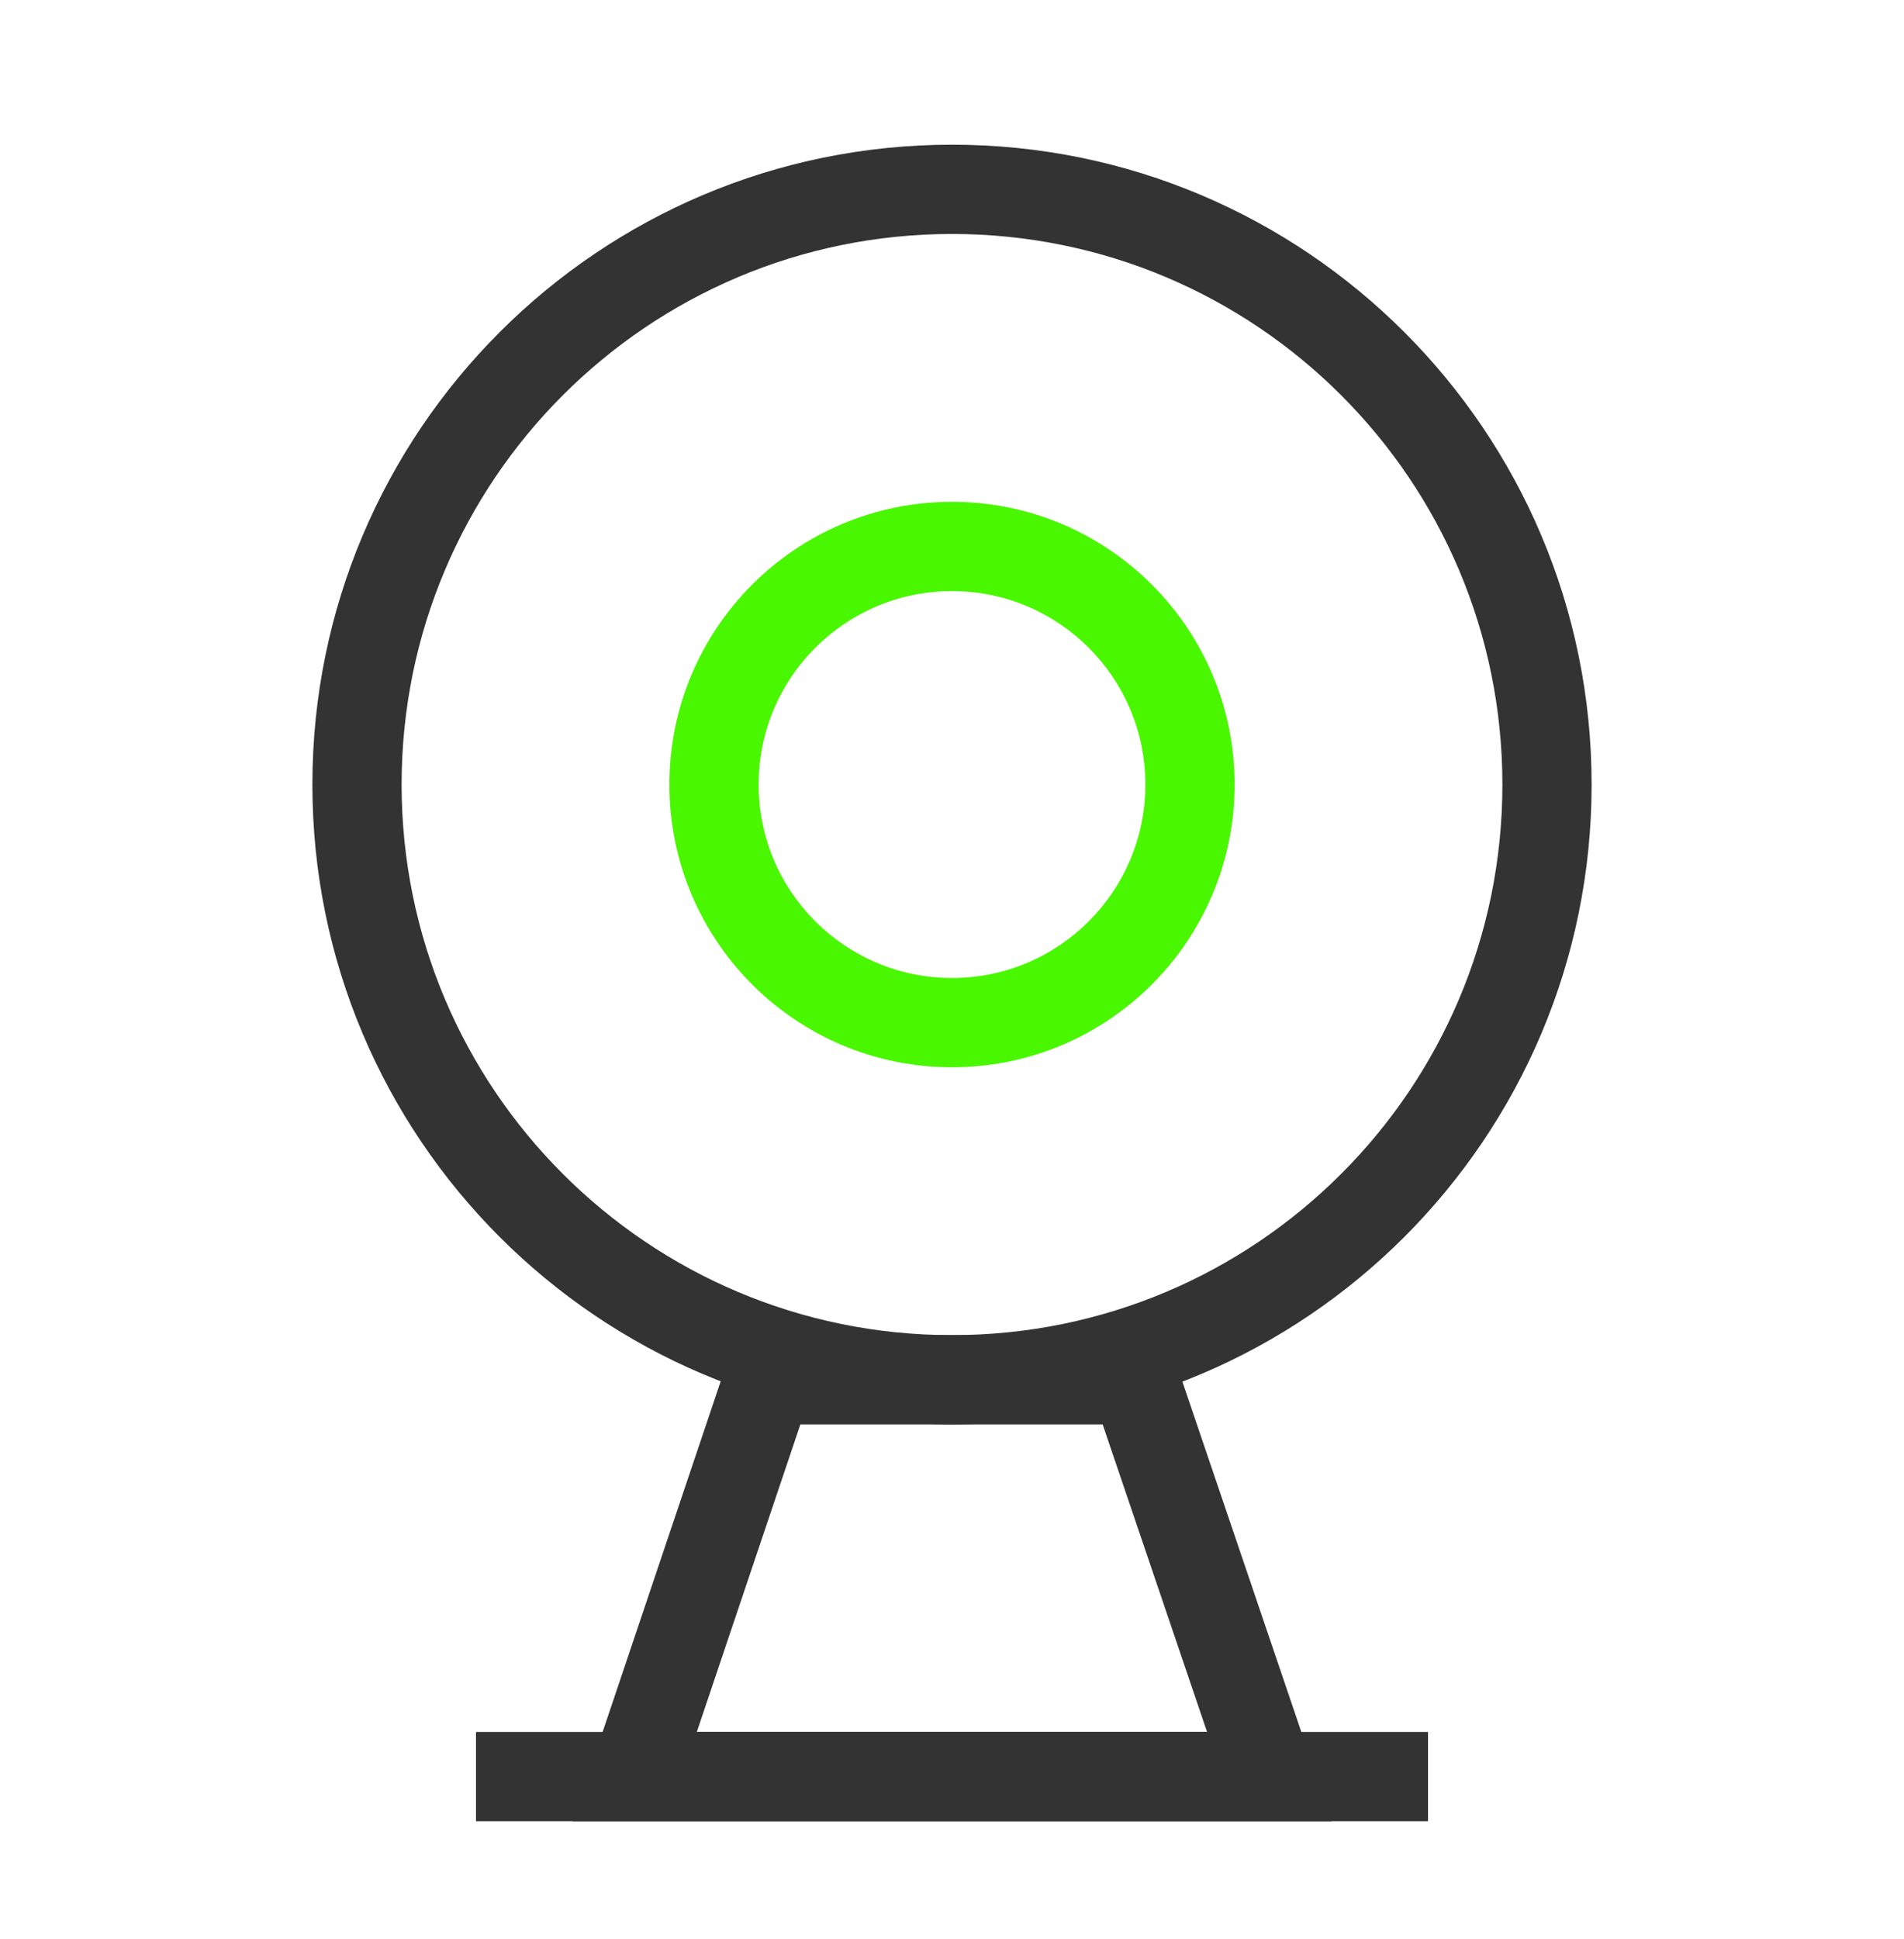
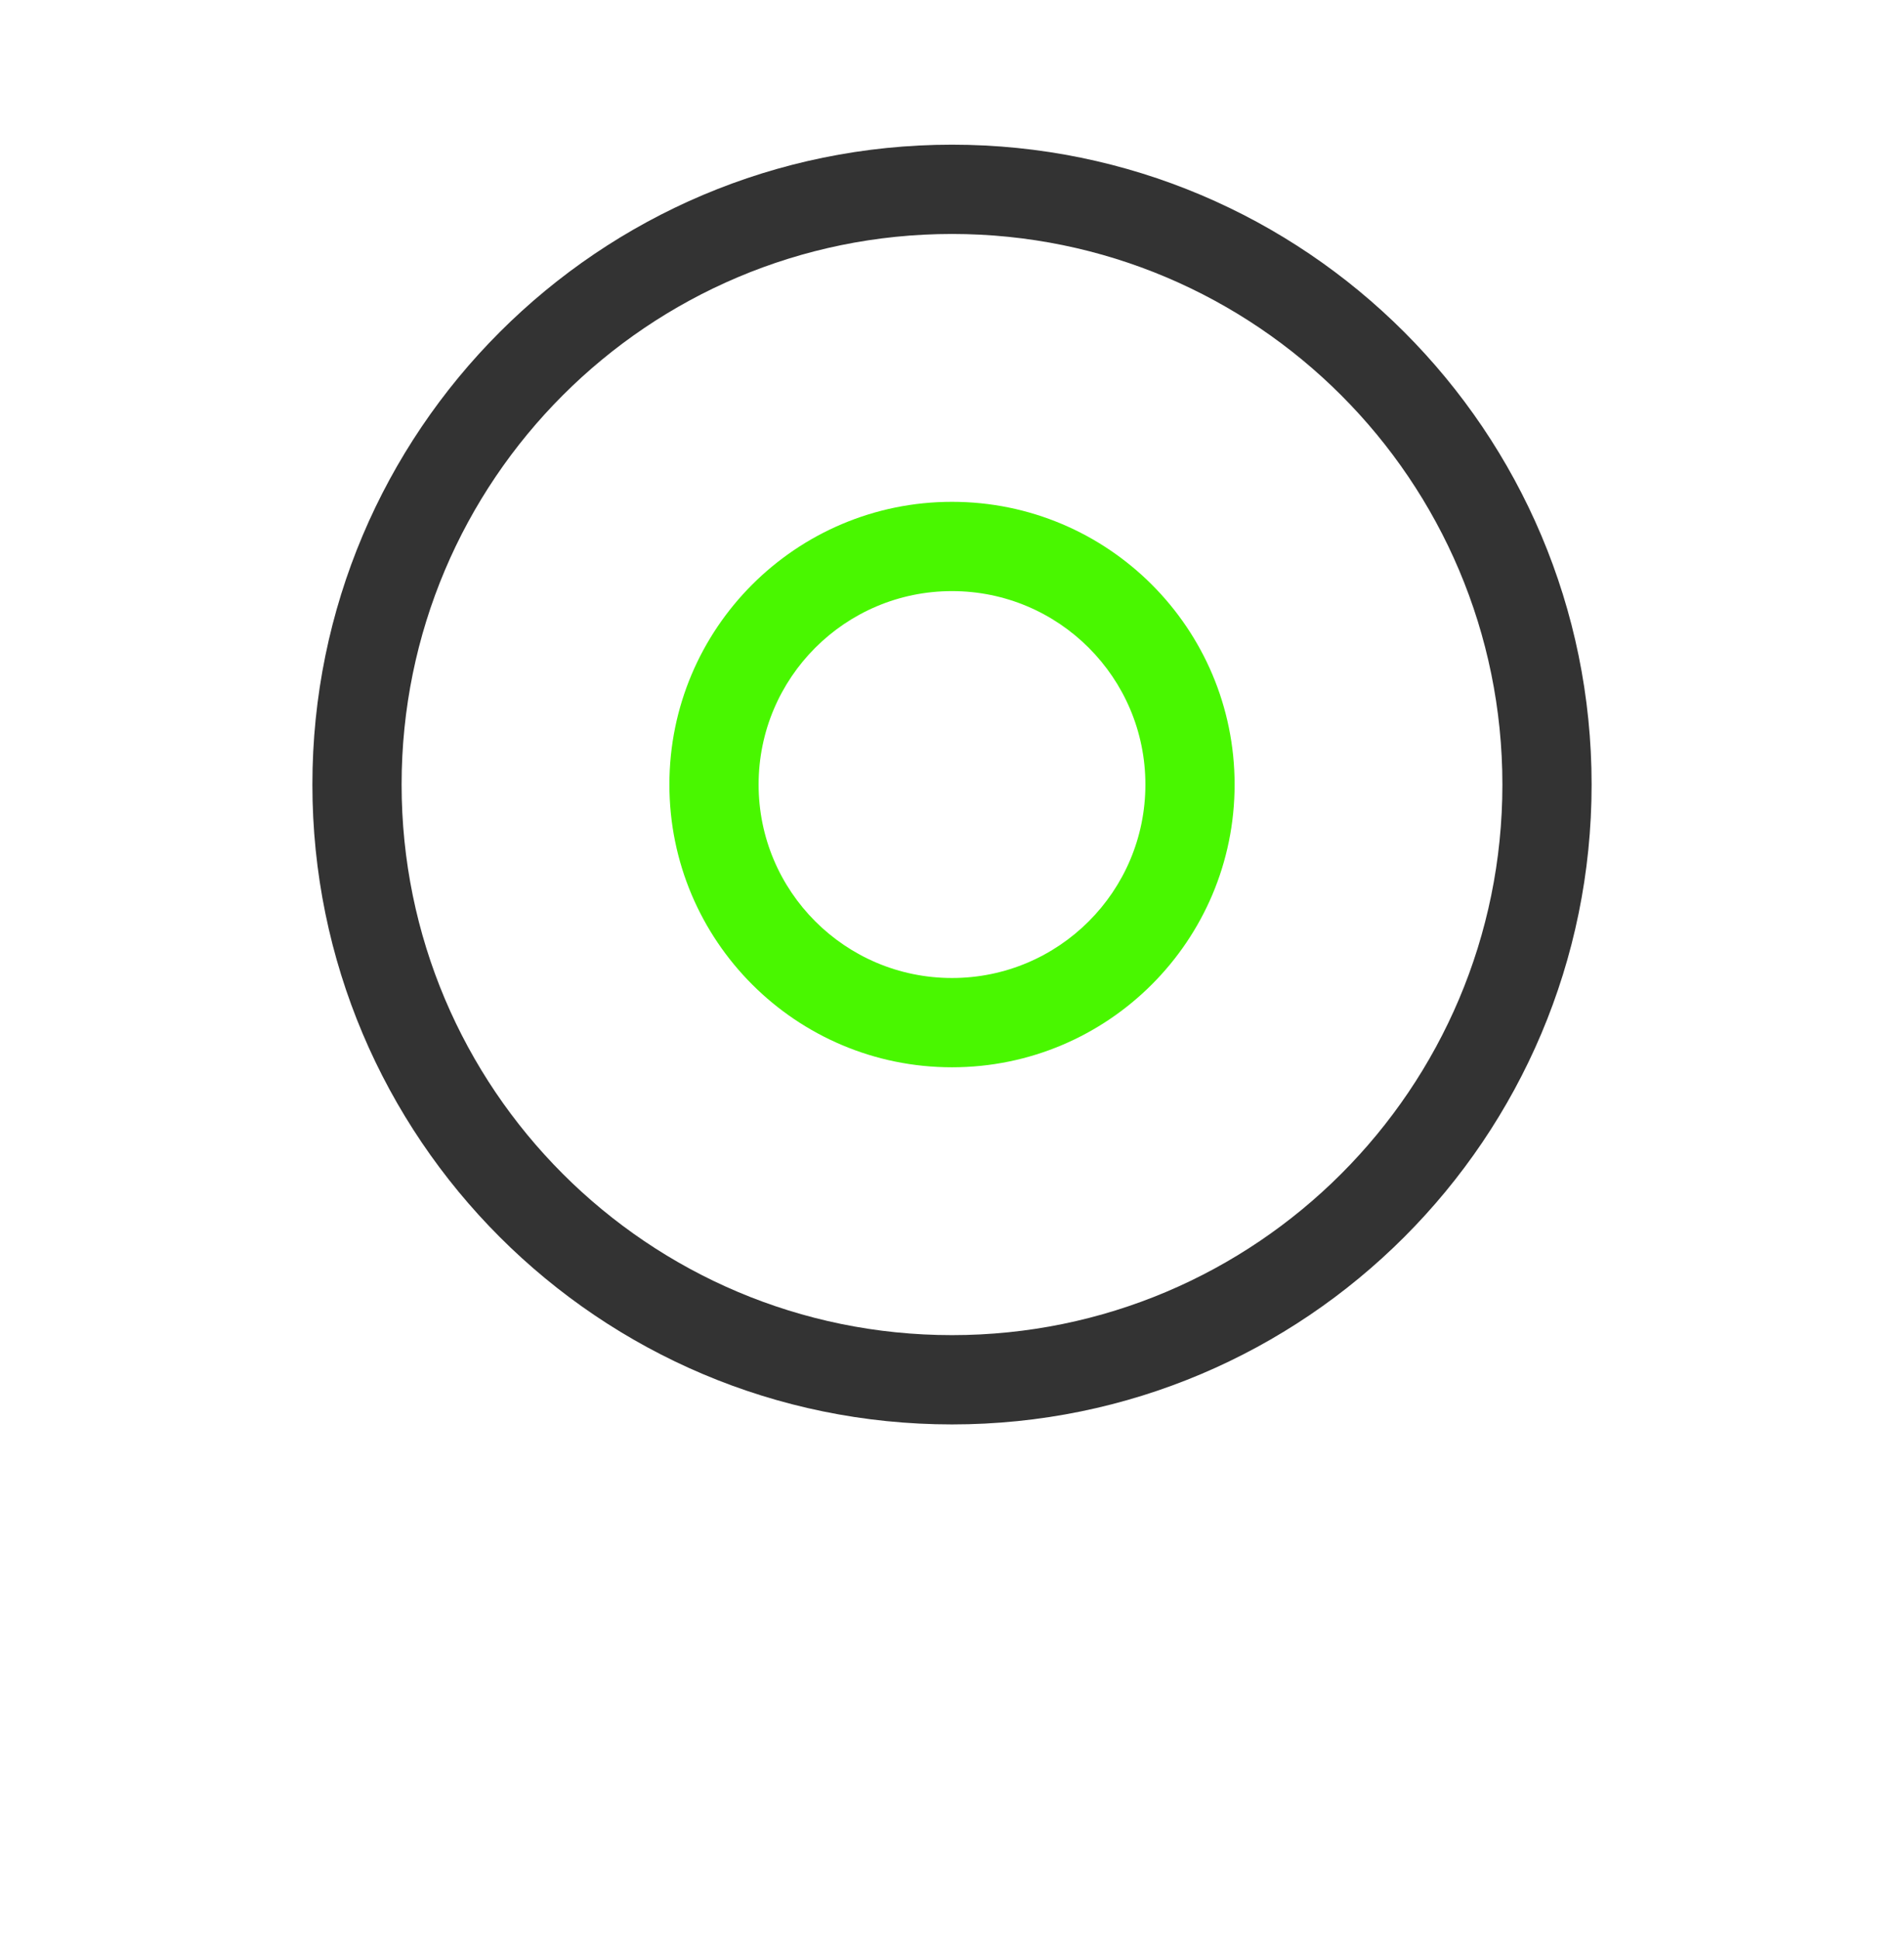
<svg xmlns="http://www.w3.org/2000/svg" fill="none" viewBox="0 0 56 57" height="57" width="56">
  <path fill="#333333" d="M9.188 23.067C9.188 12.677 17.61 4.254 28 4.254C38.39 4.254 46.812 12.677 46.812 23.067C46.812 33.456 38.39 41.879 28 41.879C17.61 41.879 9.188 33.456 9.188 23.067ZM28 6.879C19.06 6.879 11.812 14.127 11.812 23.067C11.812 32.007 19.06 39.254 28 39.254C36.94 39.254 44.188 32.007 44.188 23.067C44.188 14.127 36.94 6.879 28 6.879Z" clip-rule="evenodd" fill-rule="evenodd" />
  <path fill="#49F700" d="M19.688 23.067C19.688 18.476 23.409 14.754 28 14.754C32.591 14.754 36.312 18.476 36.312 23.067C36.312 27.657 32.591 31.379 28 31.379C23.409 31.379 19.688 27.657 19.688 23.067ZM28 17.379C24.859 17.379 22.312 19.925 22.312 23.067C22.312 26.208 24.859 28.754 28 28.754C31.141 28.754 33.688 26.208 33.688 23.067C33.688 19.925 31.141 17.379 28 17.379Z" clip-rule="evenodd" fill-rule="evenodd" />
-   <path fill="#333333" d="M21.654 39.254H34.312L39.166 53.546H16.84L21.654 39.254ZM23.54 41.879L20.494 50.921H35.502L32.431 41.879H23.54Z" clip-rule="evenodd" fill-rule="evenodd" />
-   <path fill="#333333" d="M42 53.546H14V50.921H42V53.546Z" clip-rule="evenodd" fill-rule="evenodd" />
</svg>